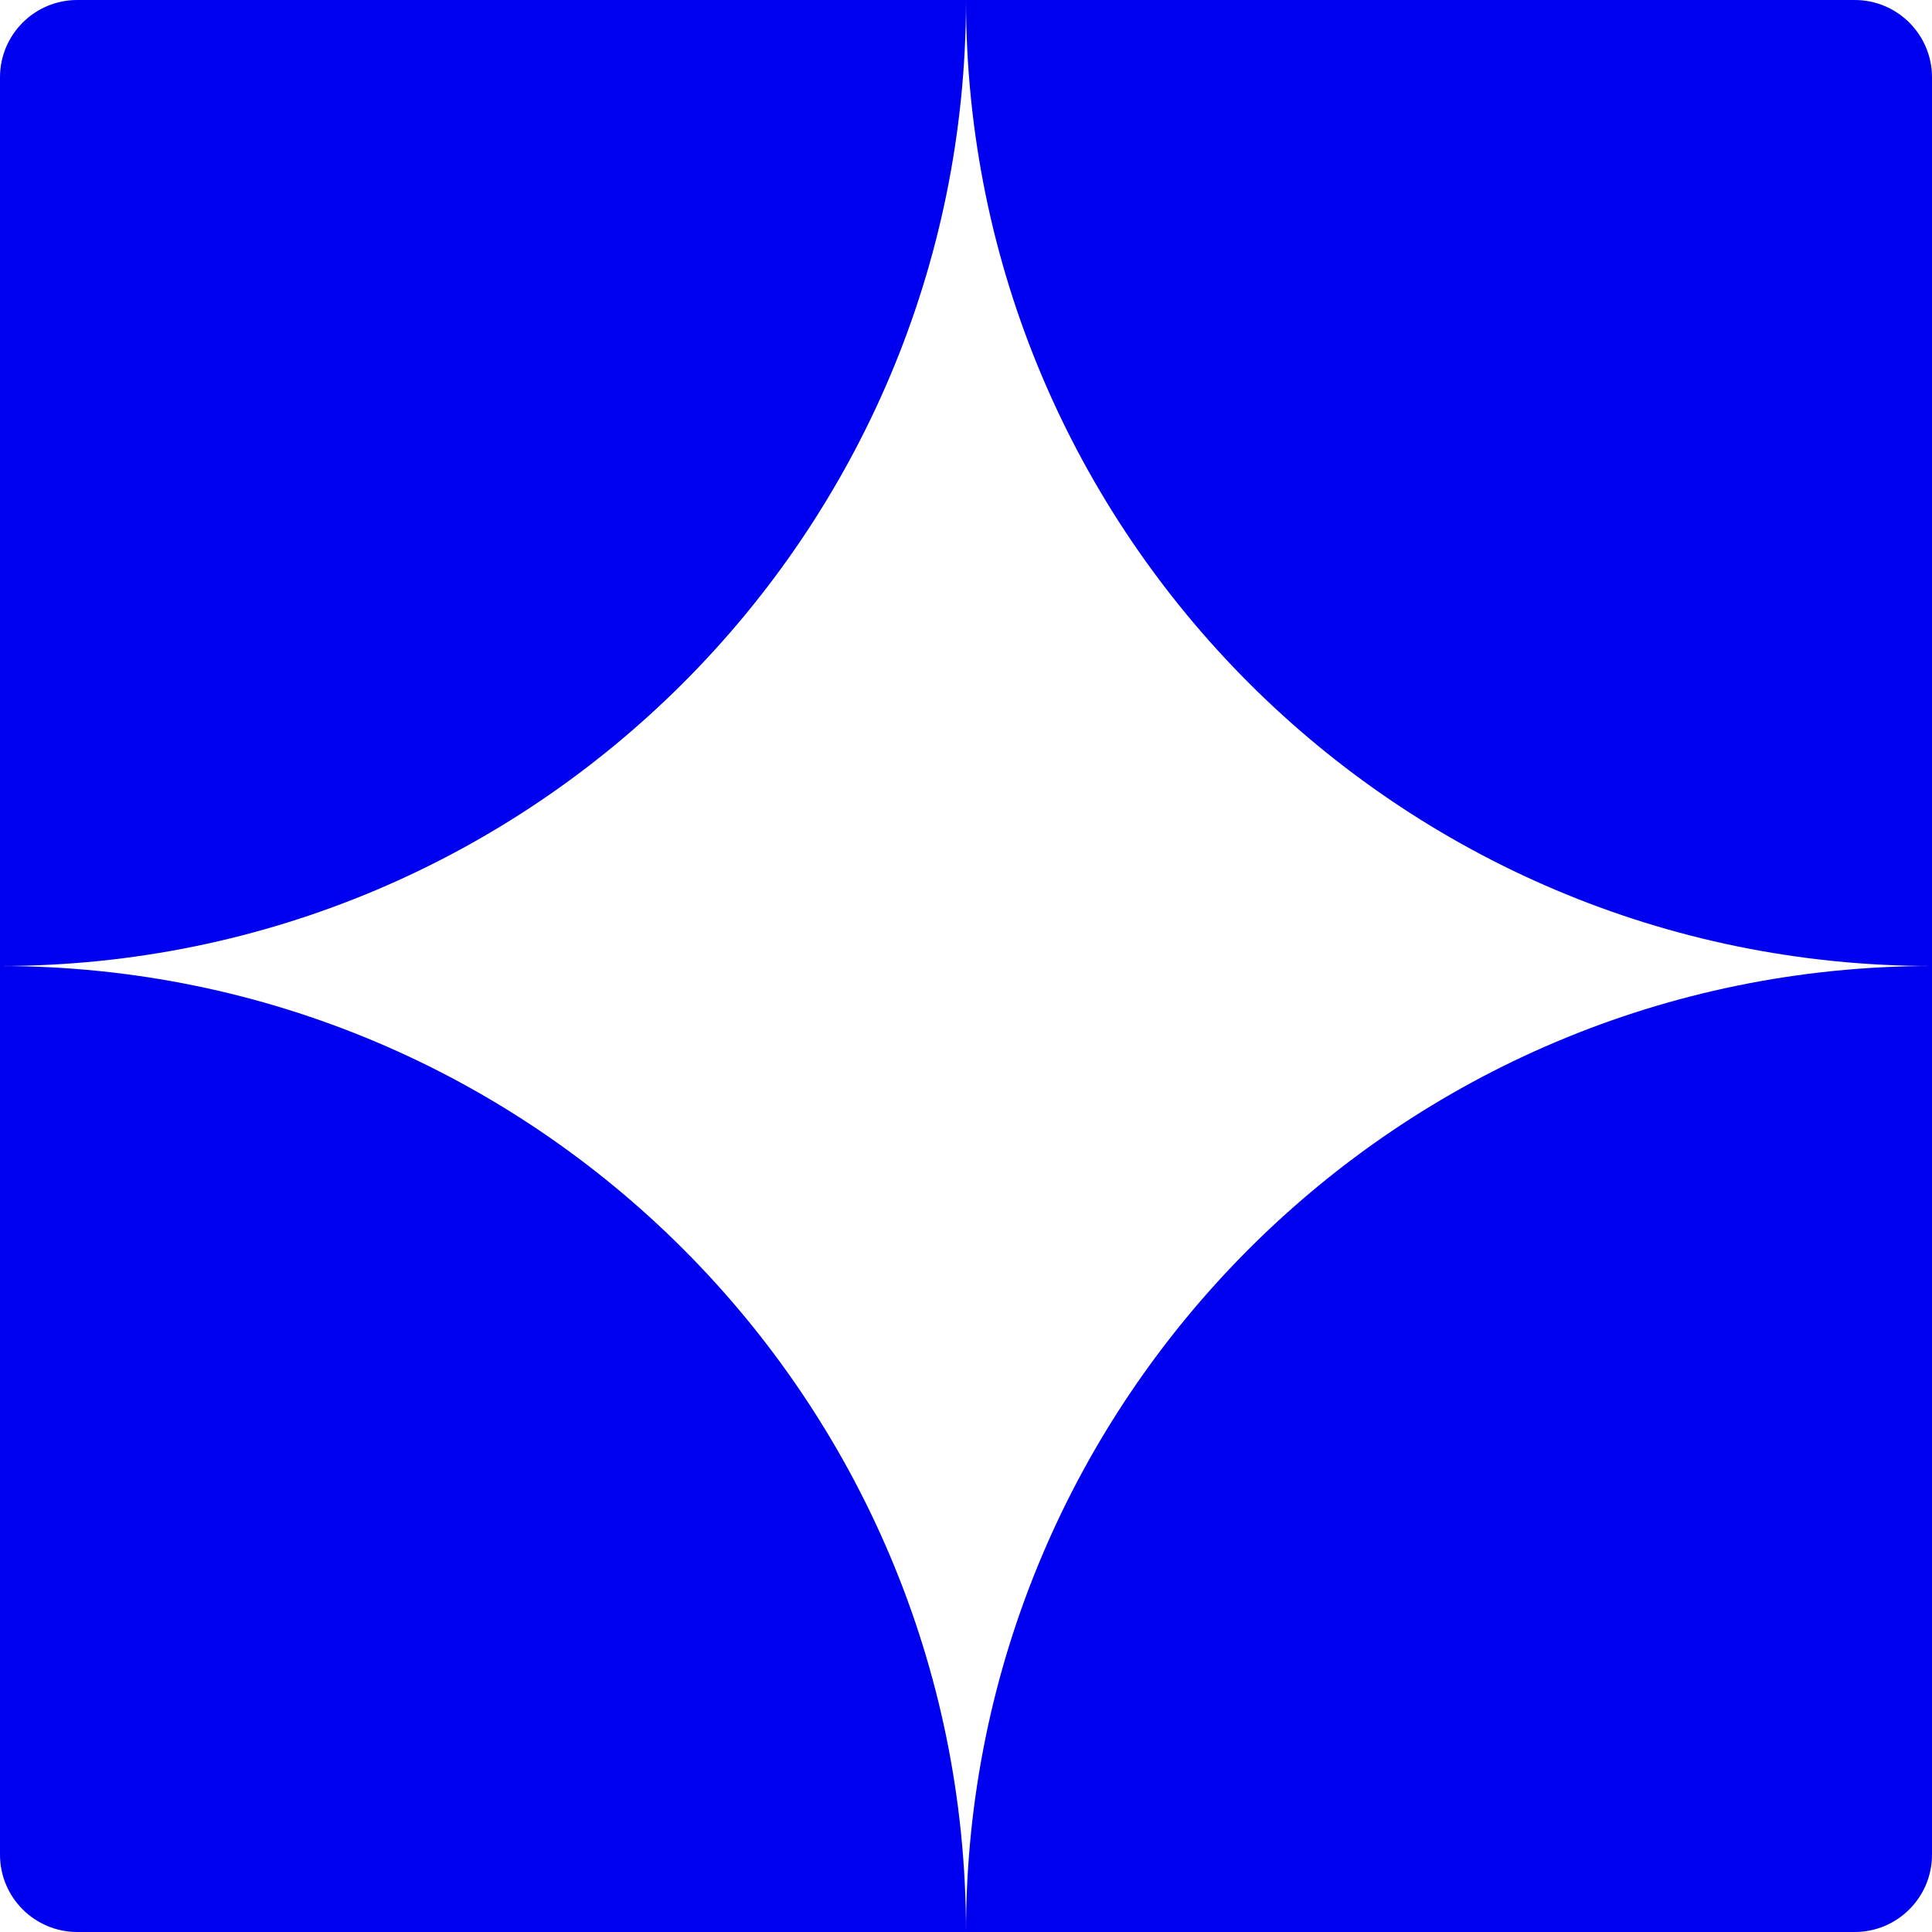
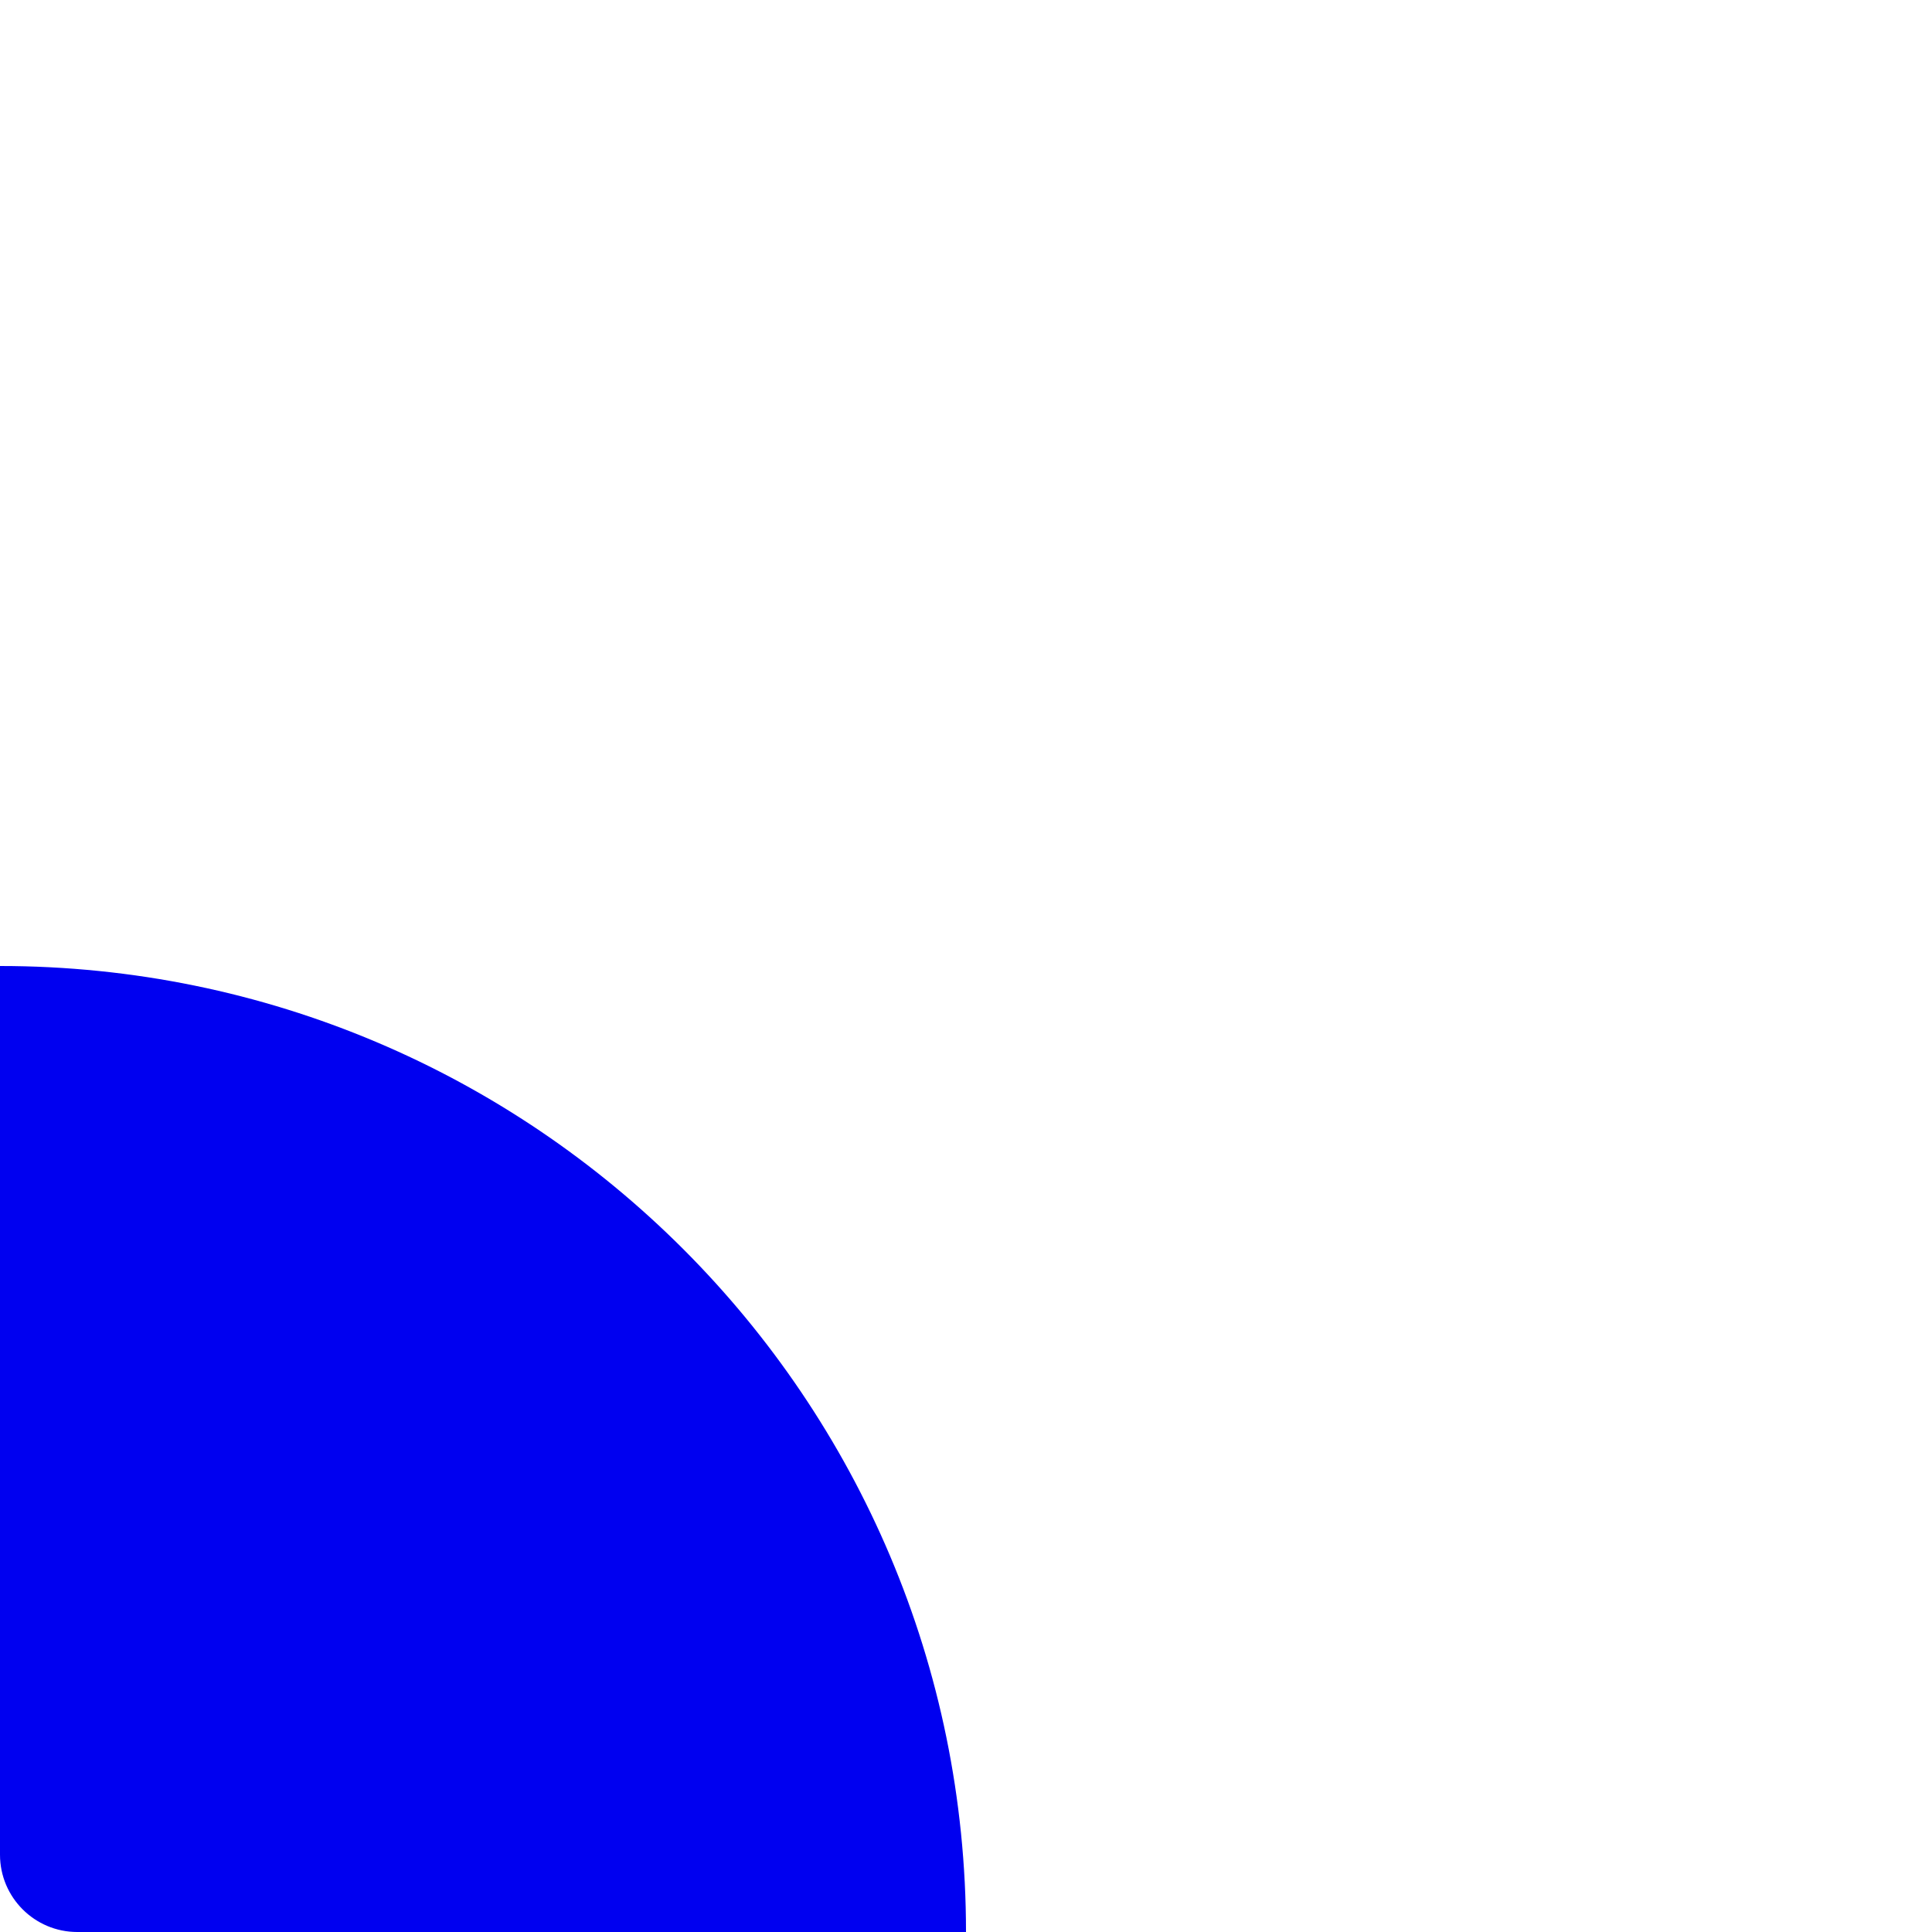
<svg xmlns="http://www.w3.org/2000/svg" width="25" height="25" viewBox="0 0 25 25" fill="none">
-   <path d="M0 1C0 0.448 0.448 0 1 0H12.5C12.5 6.904 6.904 12.5 0 12.5V1Z" fill="#0000F0" />
  <path d="M0 24C0 24.552 0.448 25 1 25H12.5C12.5 18.096 6.904 12.5 0 12.5V24Z" fill="#0000F0" />
-   <path d="M25 1C25 0.448 24.552 0 24 0H12.5C12.5 6.904 18.096 12.5 25 12.5V1Z" fill="#0000F0" />
-   <path d="M25 24C25 24.552 24.552 25 24 25H12.5C12.5 18.096 18.096 12.5 25 12.5V24Z" fill="#0000F0" />
</svg>